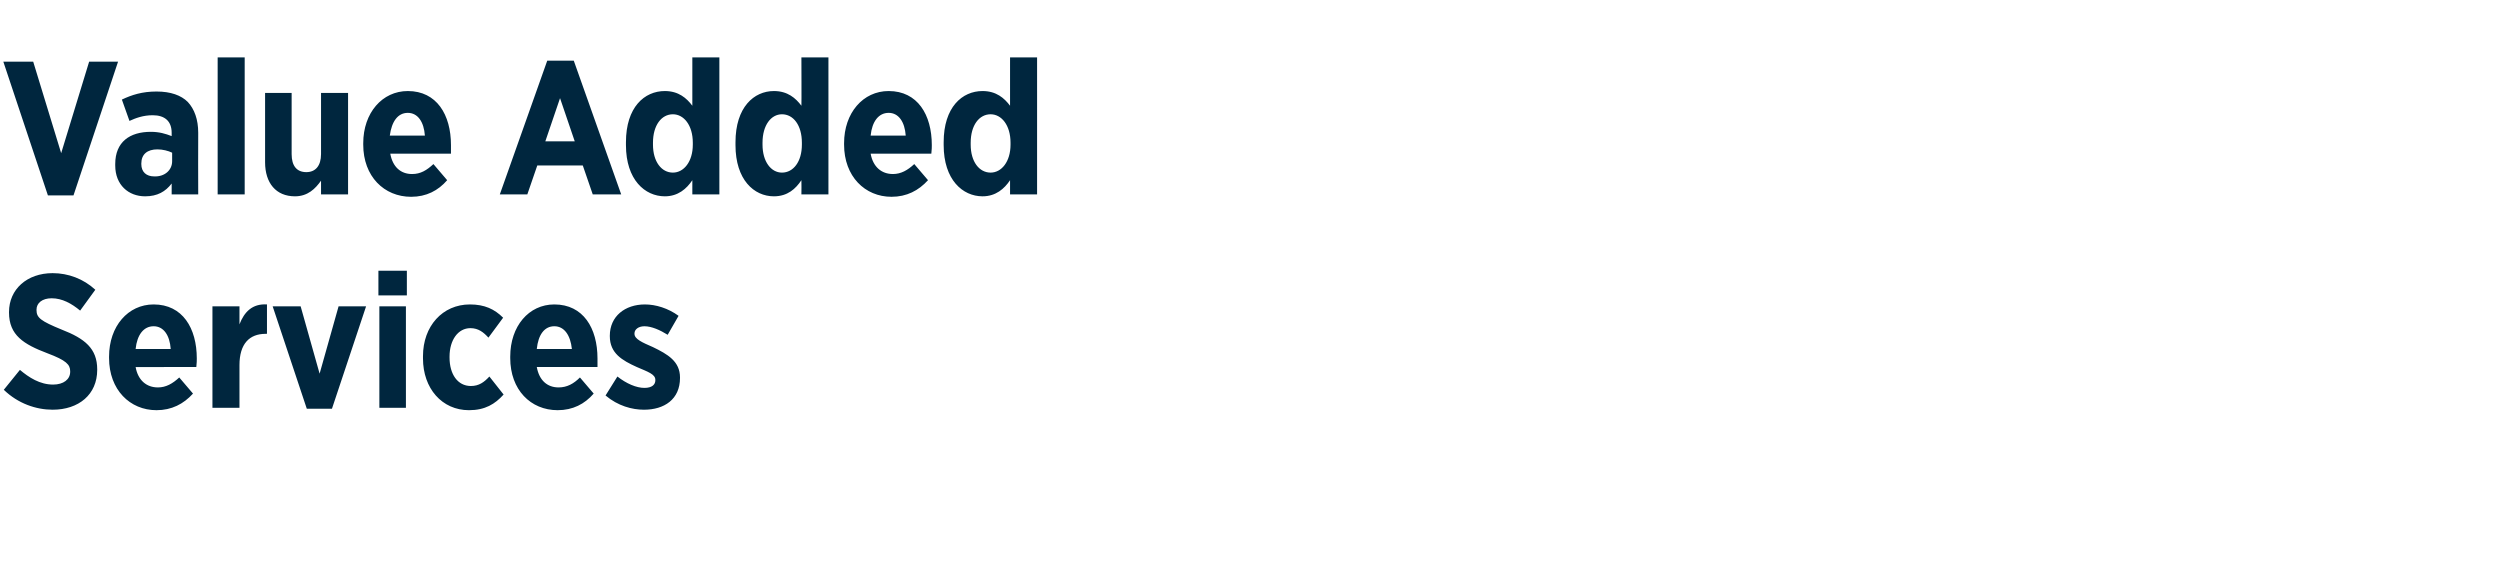
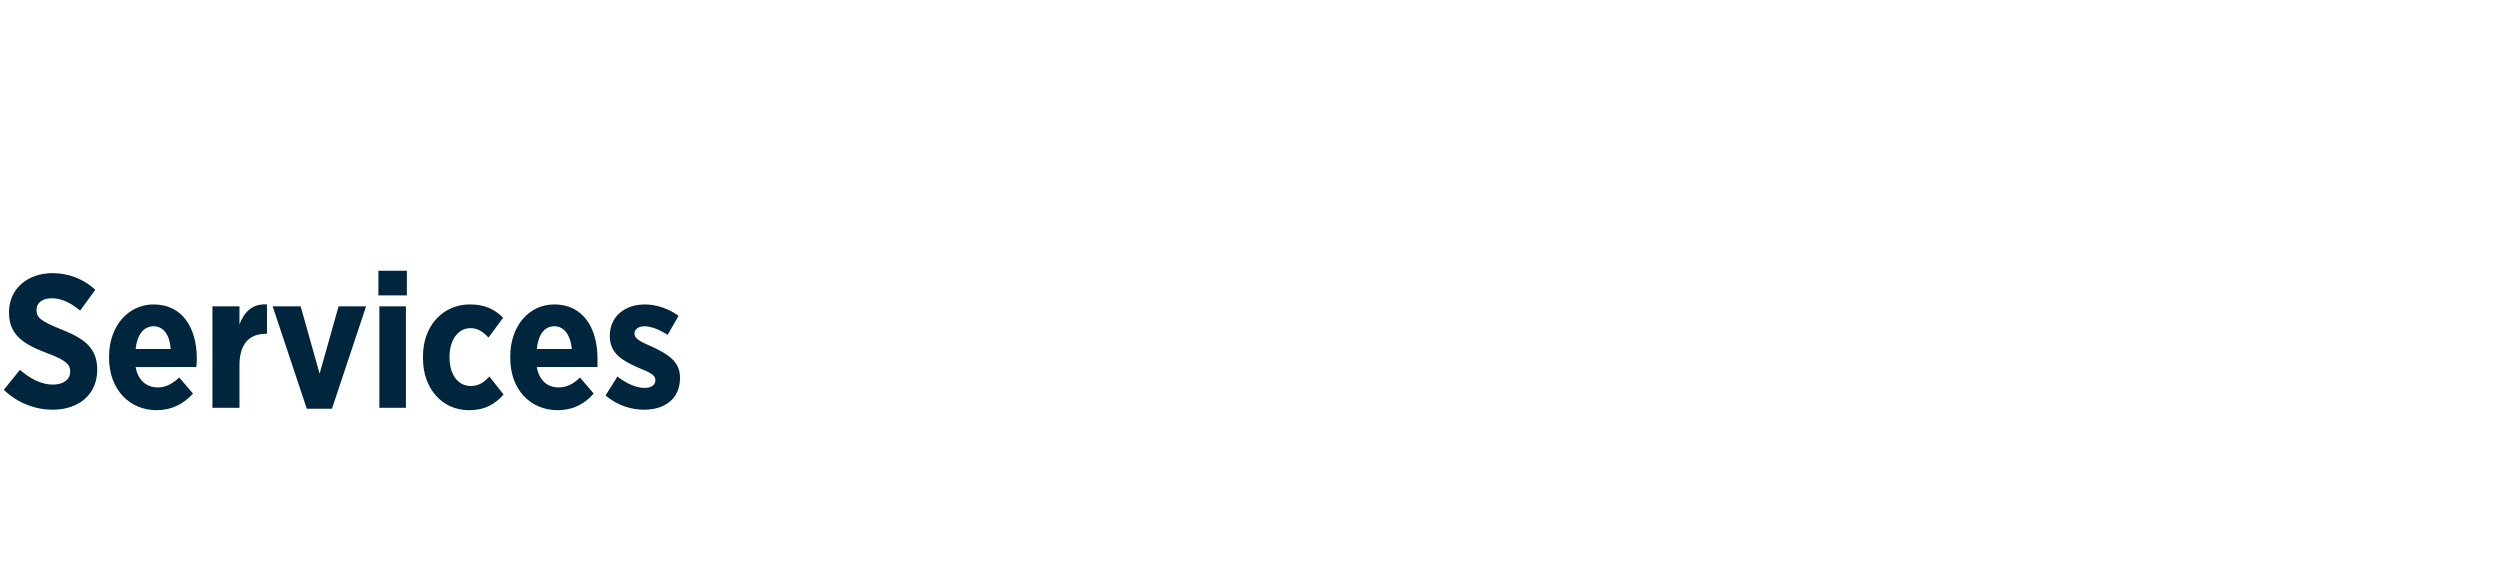
<svg xmlns="http://www.w3.org/2000/svg" version="1.1" width="527.2px" height="124px" viewBox="0 -11 527.2 124" style="top:-11px">
  <desc>Value Added Services</desc>
  <defs />
  <g id="Polygon21331">
    <path d="m.8 71.2L4.2 67c1.9 1.6 4.2 3.1 7 3.1c2.2 0 3.6-1.1 3.6-2.7v-.1c0-1.4-.8-2.3-4.8-3.8c-5-1.9-8.1-3.8-8.1-8.6v-.1c0-4.8 3.8-8.2 9.2-8.2c3.3 0 6.5 1.2 9 3.5l-3.2 4.4c-1.8-1.5-3.8-2.6-6-2.6c-2 0-3.2 1-3.2 2.4v.1c0 1.6.9 2.3 5.3 4.1c4.9 1.9 7.5 4 7.5 8.4v.1c0 5.2-3.9 8.4-9.4 8.4c-3.5 0-7.3-1.3-10.3-4.2zM23 64.5v-.3c0-6.4 4-11 9.4-11c6.1 0 9.1 5 9.1 11.4c0 .3 0 1-.1 1.8H28.6c.5 2.8 2.3 4.3 4.7 4.3c1.7 0 3.1-.8 4.5-2.1l2.9 3.4c-2 2.2-4.5 3.5-7.7 3.5c-5.6 0-10-4.3-10-11zm13-1.9c-.2-2.9-1.5-4.8-3.6-4.8c-2.1 0-3.5 1.8-3.8 4.8h7.4zm8.8-9h5.7s-.02 3.76 0 3.8c1-2.6 2.7-4.4 5.8-4.2c-.02 0 0 6.2 0 6.2c0 0-.26-.04-.3 0c-3.4 0-5.5 2.1-5.5 6.6c-.02 0 0 9 0 9h-5.7V53.6zm12.7 0h5.9l4 14.2l4-14.2h5.8L70 75.2h-5.3l-7.2-21.6zm22.3-7.5h6v5.2h-6v-5.2zm.2 7.5h5.6V75H80V53.6zm9.2 11v-.5c0-6.3 4.1-10.9 9.9-10.9c3.1 0 5.2 1 7 2.8l-3.1 4.2c-1-1.1-2.1-2-3.8-2c-2.6 0-4.4 2.5-4.4 6v.2c0 3.5 1.7 6 4.5 6c1.7 0 2.8-.8 3.9-2l3 3.8c-1.8 2-3.9 3.3-7.3 3.3c-5.7 0-9.7-4.6-9.7-10.9zm18.4-.1v-.3c0-6.4 3.9-11 9.3-11c6.1 0 9.1 5 9.1 11.4v1.8h-12.8c.5 2.8 2.2 4.3 4.6 4.3c1.8 0 3.2-.8 4.5-2.1l2.9 3.4c-1.9 2.2-4.4 3.5-7.6 3.5c-5.7 0-10-4.3-10-11zm13-1.9c-.3-2.9-1.6-4.8-3.7-4.8c-2.1 0-3.4 1.8-3.7 4.8h7.4zm7.1 9.8l2.5-4c1.9 1.5 4 2.4 5.7 2.4c1.6 0 2.3-.7 2.3-1.6v-.1c0-1.2-1.6-1.7-3.9-2.7c-3.1-1.4-5.7-2.9-5.7-6.5v-.1c0-4.1 3.2-6.6 7.4-6.6c2.3 0 4.9.8 7.1 2.4l-2.3 4c-1.6-1-3.4-1.8-4.9-1.8c-1.3 0-2.1.7-2.1 1.5v.1c0 1.1 1.6 1.8 3.9 2.8c3.1 1.5 5.7 3 5.7 6.4v.1c0 4.5-3.3 6.7-7.6 6.7c-2.5 0-5.5-.8-8.1-3z" stroke="none" fill="#00263e" />
  </g>
  <g id="Polygon21330">
-     <path d="m.7 2h6.3l5.9 19.3L18.8 2h6.1l-9.4 28.2h-5.4L.7 2zm23.6 21.9v-.3c0-4.7 3.1-6.8 7.5-6.8c1.8 0 3.1.4 4.4.9v-.7c0-2.4-1.4-3.7-4-3.7c-2 0-3.6.6-4.9 1.2L25.7 10C27.8 9 30 8.3 33 8.3c3 0 5.2.8 6.6 2.2c1.4 1.5 2.2 3.7 2.2 6.5c-.04 0 0 13 0 13h-5.6v-2.3c-1.3 1.7-3 2.7-5.6 2.7c-3.5 0-6.3-2.4-6.3-6.5zm12-.9v-1.8c-.8-.4-2-.7-3.1-.7c-2.1 0-3.4 1-3.4 3v.1c0 1.7 1.1 2.6 2.7 2.6c2.2.1 3.8-1.3 3.8-3.2zm9.6-21.9h5.7V30h-5.7V1.1zm10 22.1c-.02-.04 0-14.6 0-14.6h5.6s.02 12.88 0 12.9c0 2.5 1.1 3.8 3.1 3.8c1.9 0 3.1-1.3 3.1-3.8c-.02-.02 0-12.9 0-12.9h5.7V30h-5.7s-.02-2.88 0-2.9c-1.2 1.7-2.8 3.3-5.5 3.3c-4 0-6.3-2.8-6.3-7.2zm20.7-3.7v-.3c0-6.4 4-11 9.4-11c6.1 0 9.1 5 9.1 11.4v1.8H82.3c.5 2.8 2.2 4.3 4.6 4.3c1.8 0 3.1-.8 4.5-2.1l2.9 3.4c-1.9 2.2-4.4 3.5-7.6 3.5c-5.7 0-10.1-4.3-10.1-11zm13-1.9c-.2-2.9-1.5-4.8-3.6-4.8c-2.1 0-3.4 1.8-3.8 4.8h7.4zm25.8-15.8h5.6L131 30h-6l-2.1-6.1h-9.6l-2.1 6.1h-5.8l10-28.2zm5.8 17l-3.1-9.1l-3.1 9.1h6.2zm10.8.8v-.6c0-7.4 3.9-10.8 8.2-10.8c2.9 0 4.6 1.5 5.8 3.1V1.1h5.7V30H146v-3c-1.2 1.8-3 3.4-5.8 3.4c-4.2 0-8.2-3.5-8.2-10.8zm14.1-.1v-.4c0-3.7-1.9-6-4.2-6c-2.4 0-4.2 2.3-4.2 6v.4c0 3.6 1.8 5.9 4.2 5.9c2.3 0 4.2-2.3 4.2-5.9zm9 .1v-.6c0-7.4 3.9-10.8 8.1-10.8c2.9 0 4.6 1.5 5.8 3.1c.04.02 0-10.2 0-10.2h5.7V30H169s.04-2.96 0-3c-1.2 1.8-2.9 3.4-5.8 3.4c-4.2 0-8.1-3.5-8.1-10.8zm14-.1v-.4c0-3.7-1.8-6-4.2-6c-2.3 0-4.1 2.3-4.1 6v.4c0 3.6 1.8 5.9 4.1 5.9c2.4 0 4.2-2.3 4.2-5.9zm8.9 0v-.3c0-6.4 4-11 9.4-11c6.1 0 9.1 5 9.1 11.4c0 .3 0 1-.1 1.8h-12.8c.5 2.8 2.3 4.3 4.7 4.3c1.7 0 3.1-.8 4.5-2.1l2.9 3.4c-2 2.2-4.5 3.5-7.7 3.5c-5.6 0-10-4.3-10-11zm13-1.9c-.2-2.9-1.5-4.8-3.6-4.8c-2.1 0-3.5 1.8-3.8 4.8h7.4zm8 2v-.6c0-7.4 3.9-10.8 8.2-10.8c2.9 0 4.6 1.5 5.8 3.1V1.1h5.7V30H213v-3c-1.2 1.8-3 3.4-5.8 3.4c-4.2 0-8.2-3.5-8.2-10.8zm14.1-.1v-.4c0-3.7-1.9-6-4.2-6c-2.4 0-4.2 2.3-4.2 6v.4c0 3.6 1.8 5.9 4.2 5.9c2.3 0 4.2-2.3 4.2-5.9z" stroke="none" fill="#00263e" />
-   </g>
+     </g>
</svg>